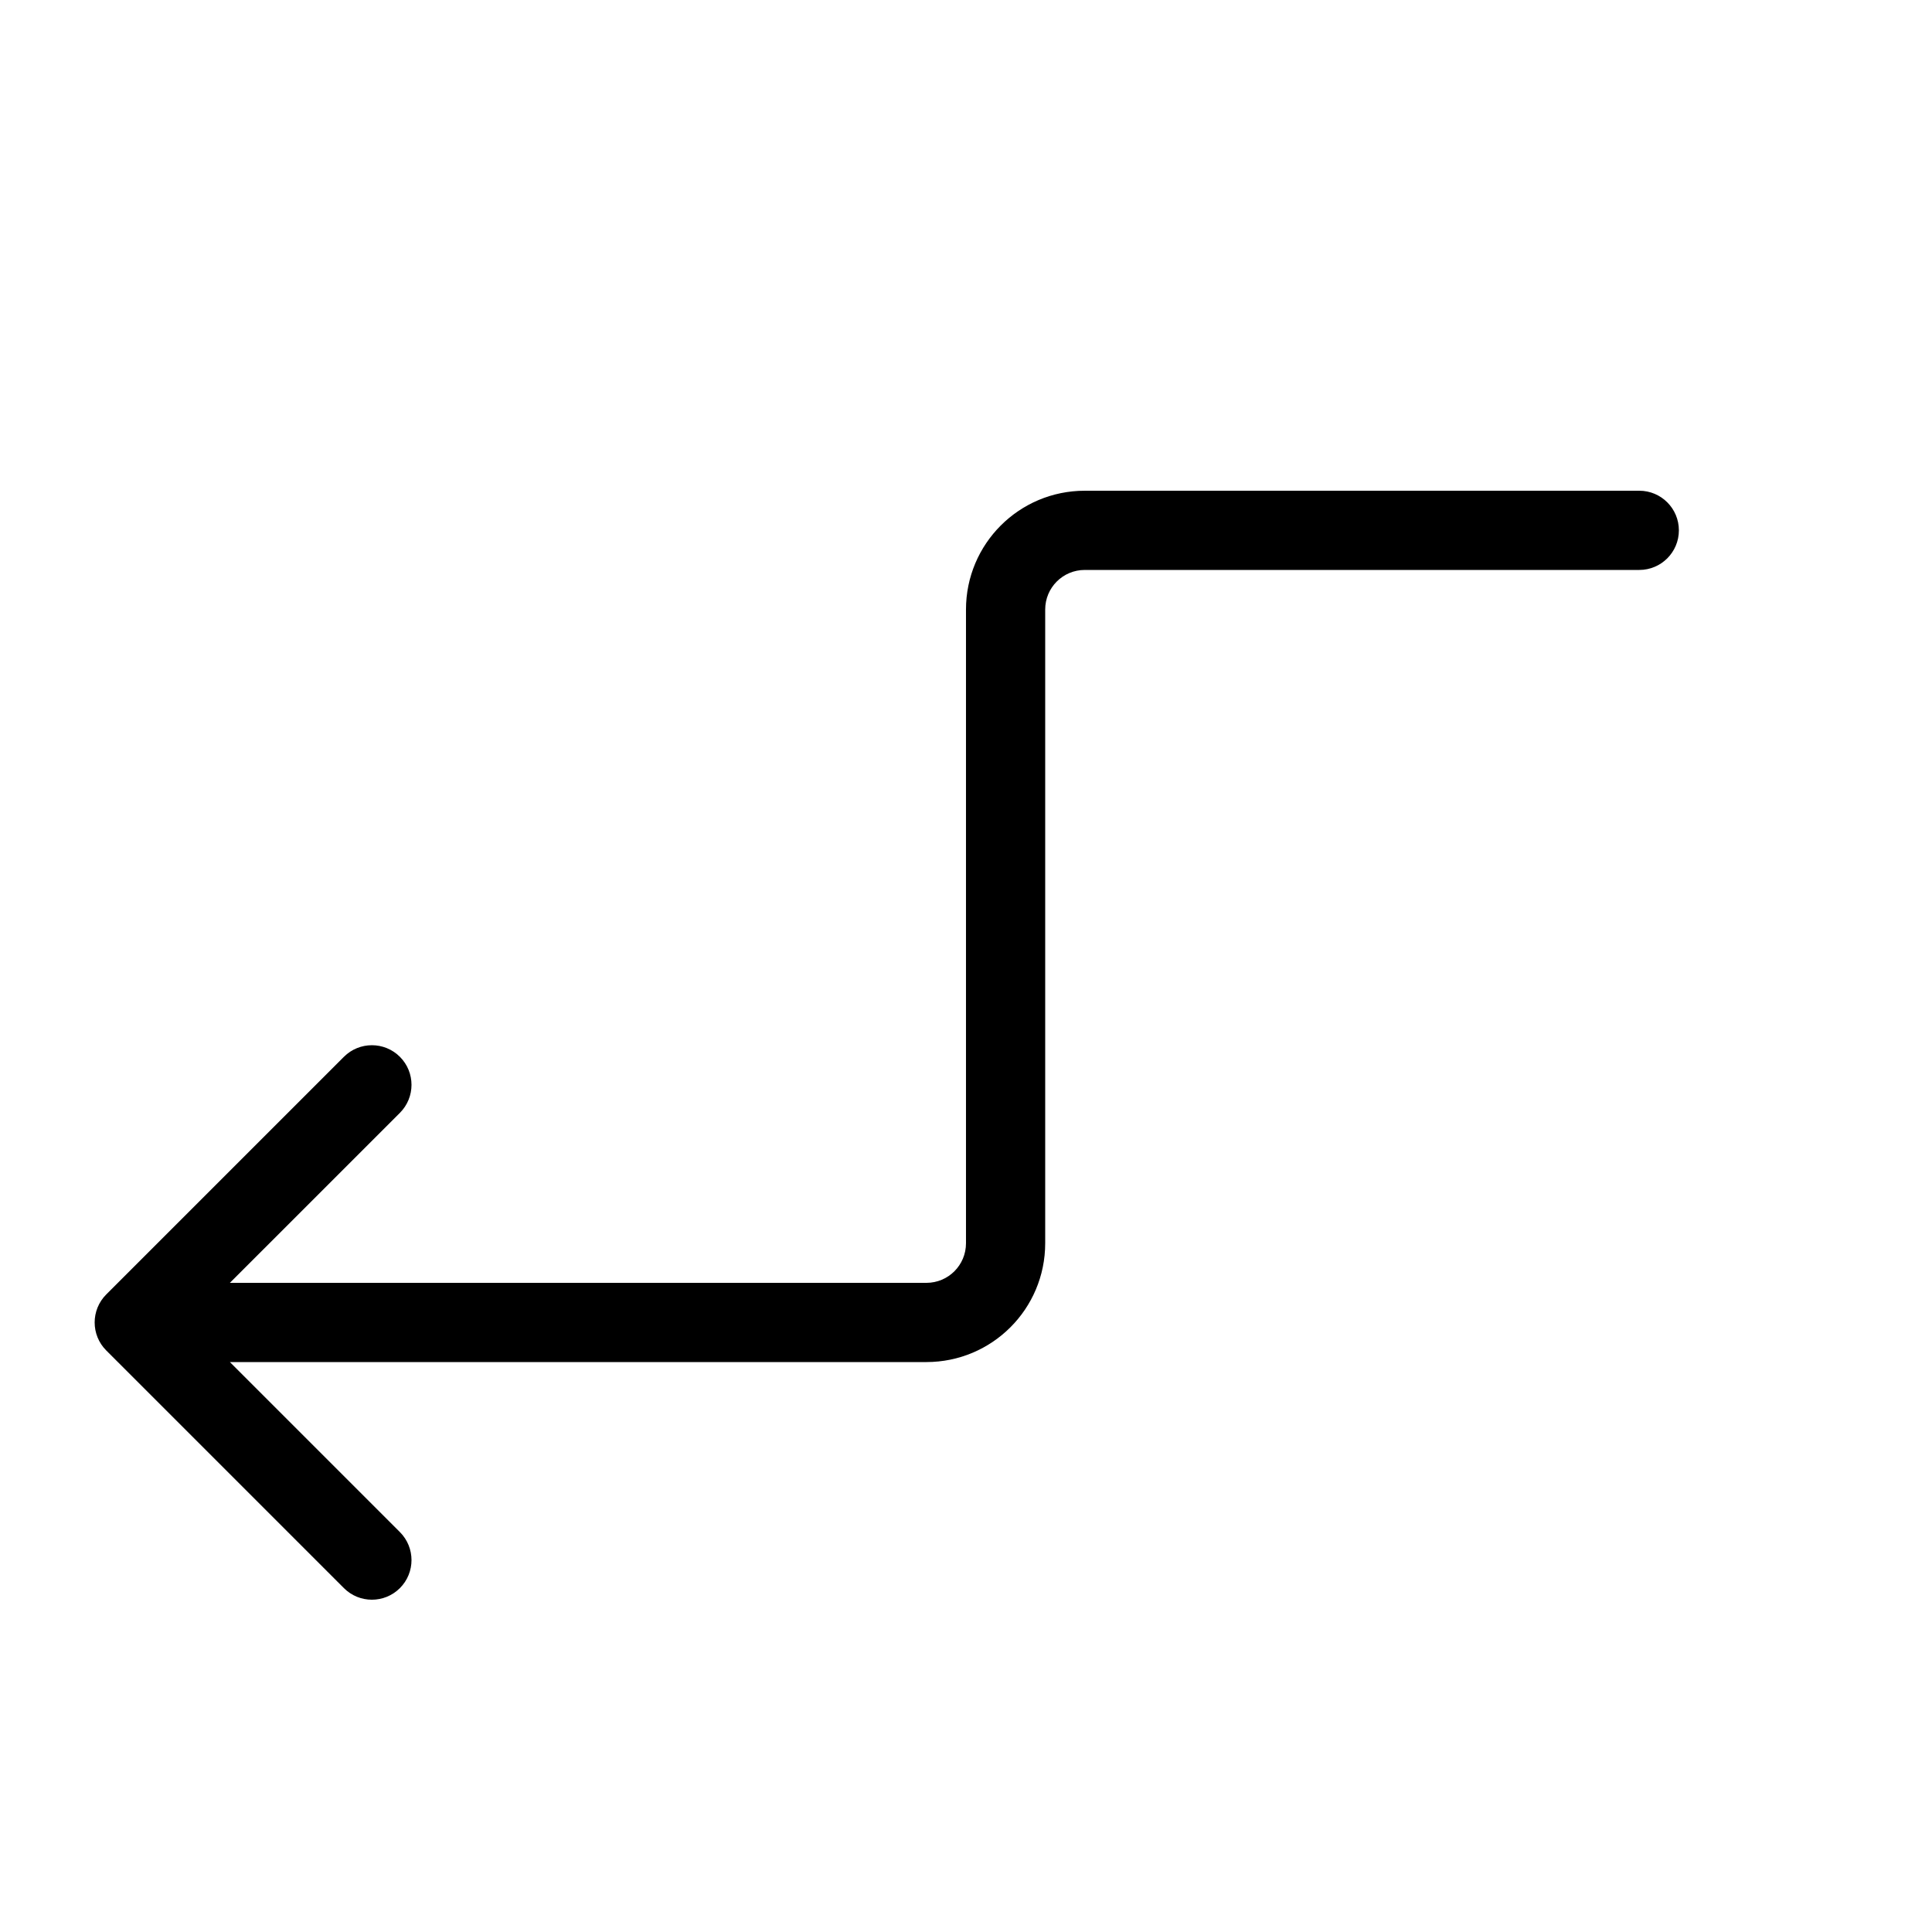
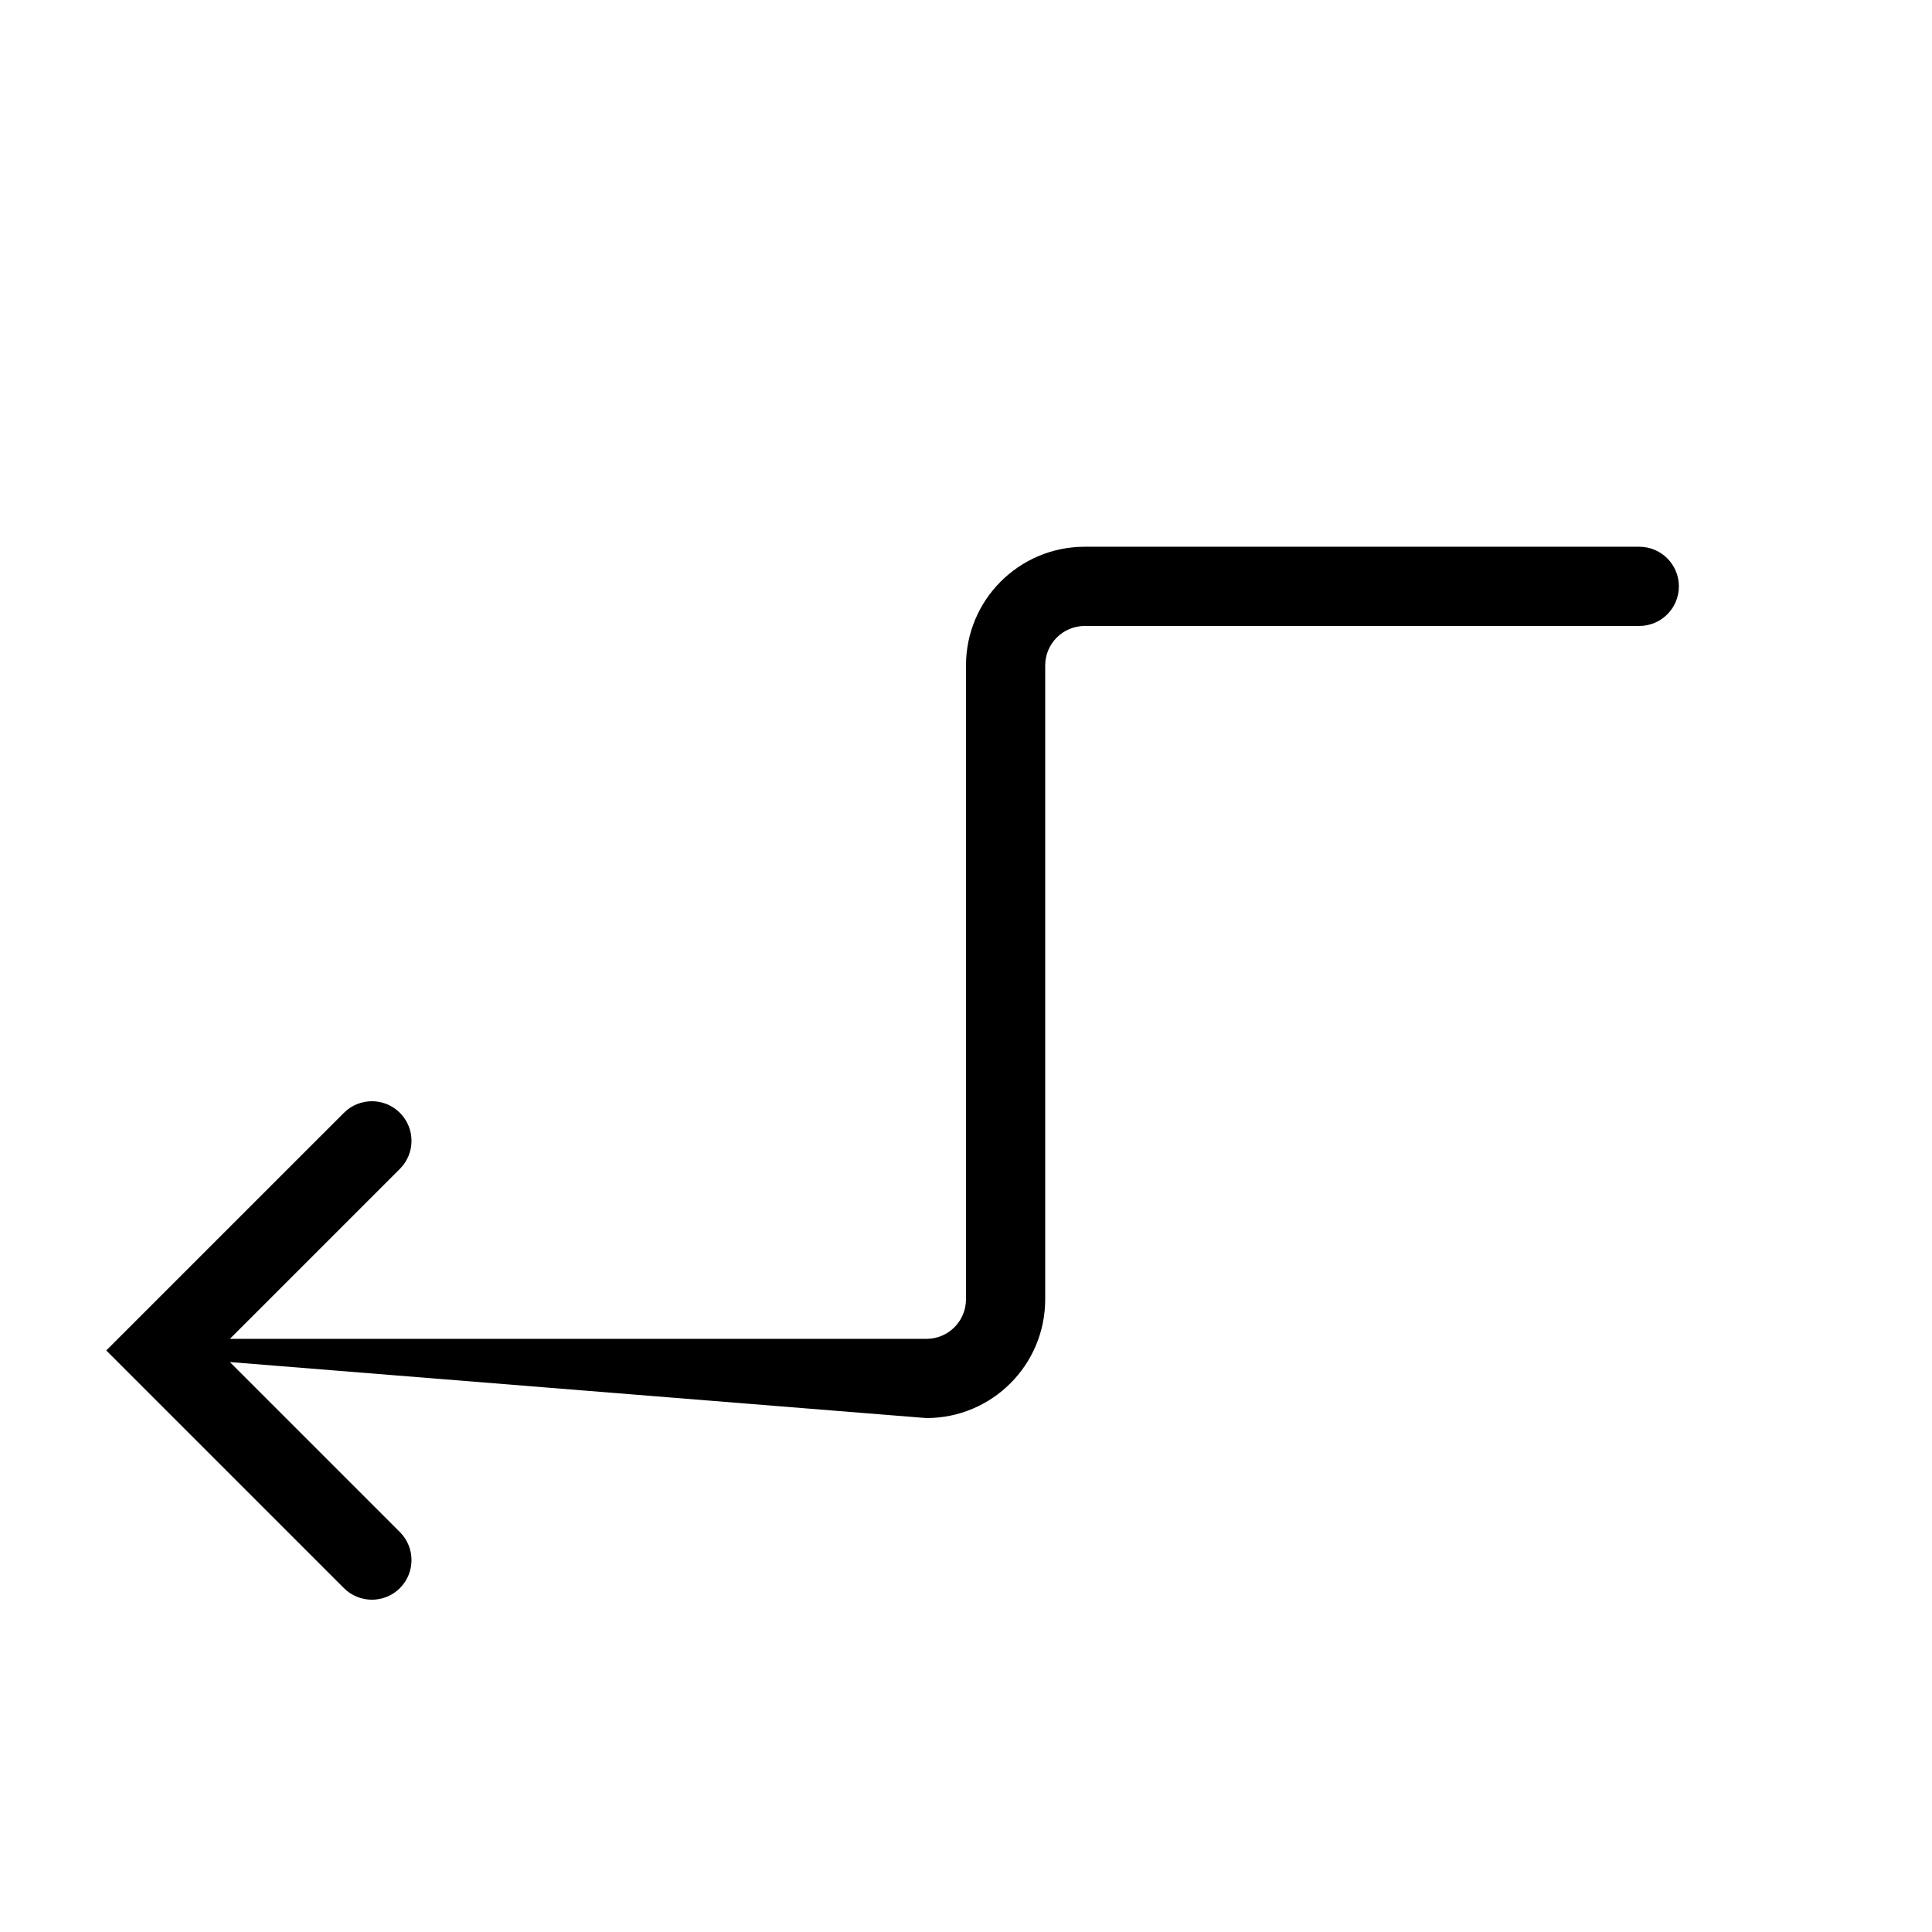
<svg xmlns="http://www.w3.org/2000/svg" fill="#000000" width="800px" height="800px" version="1.1" viewBox="144 144 512 512">
-   <path d="m204.92 504.96 45.059 45.059c4.098 4.102 4.098 10.746 0 14.844-4.098 4.102-10.746 4.102-14.844 0l-62.977-62.977c-4.098-4.098-4.098-10.742 0-14.844l62.977-62.973c4.098-4.102 10.746-4.102 14.844 0 4.098 4.098 4.098 10.742 0 14.844l-45.059 45.055h184.58c5.809 0 10.496-4.684 10.496-10.492v-167.94c0-17.406 14.082-31.488 31.488-31.488h146.94c5.797 0 10.496 4.699 10.496 10.496s-4.699 10.496-10.496 10.496h-146.94c-5.812 0-10.496 4.684-10.496 10.496v167.94c0 17.402-14.086 31.484-31.488 31.484z" />
+   <path d="m204.92 504.96 45.059 45.059c4.098 4.102 4.098 10.746 0 14.844-4.098 4.102-10.746 4.102-14.844 0l-62.977-62.977l62.977-62.973c4.098-4.102 10.746-4.102 14.844 0 4.098 4.098 4.098 10.742 0 14.844l-45.059 45.055h184.58c5.809 0 10.496-4.684 10.496-10.492v-167.94c0-17.406 14.082-31.488 31.488-31.488h146.94c5.797 0 10.496 4.699 10.496 10.496s-4.699 10.496-10.496 10.496h-146.94c-5.812 0-10.496 4.684-10.496 10.496v167.94c0 17.402-14.086 31.484-31.488 31.484z" />
</svg>